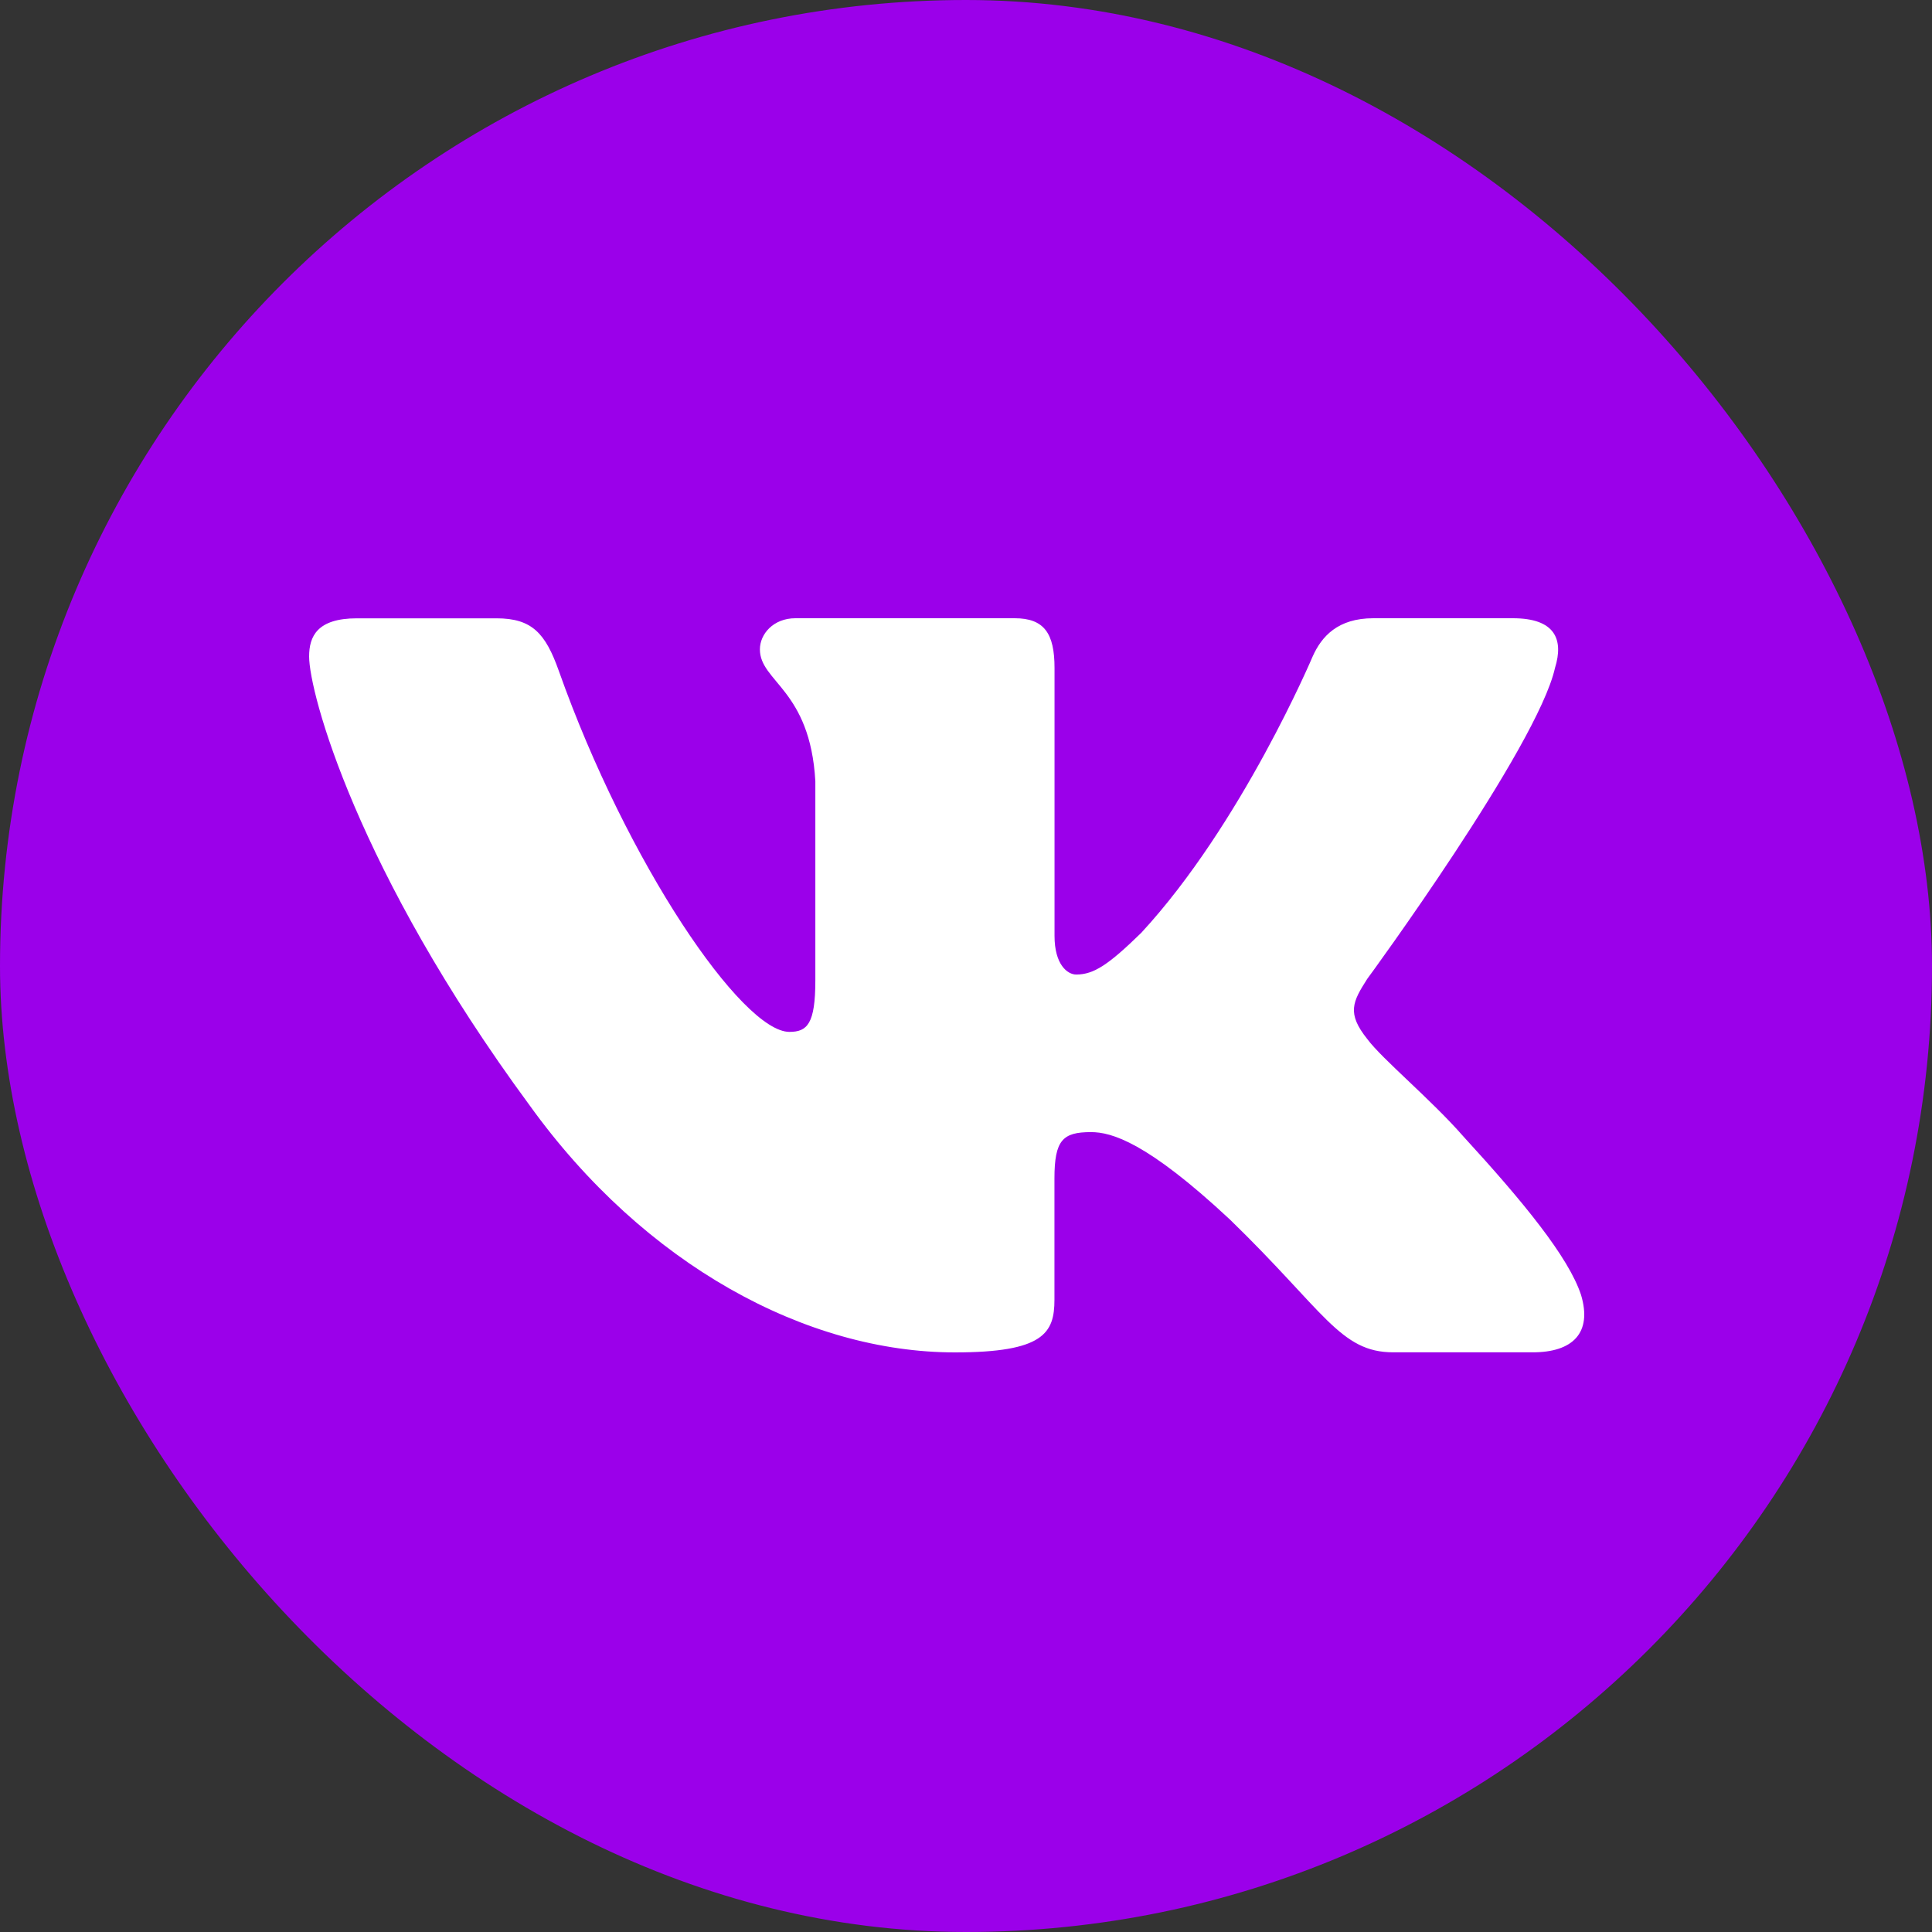
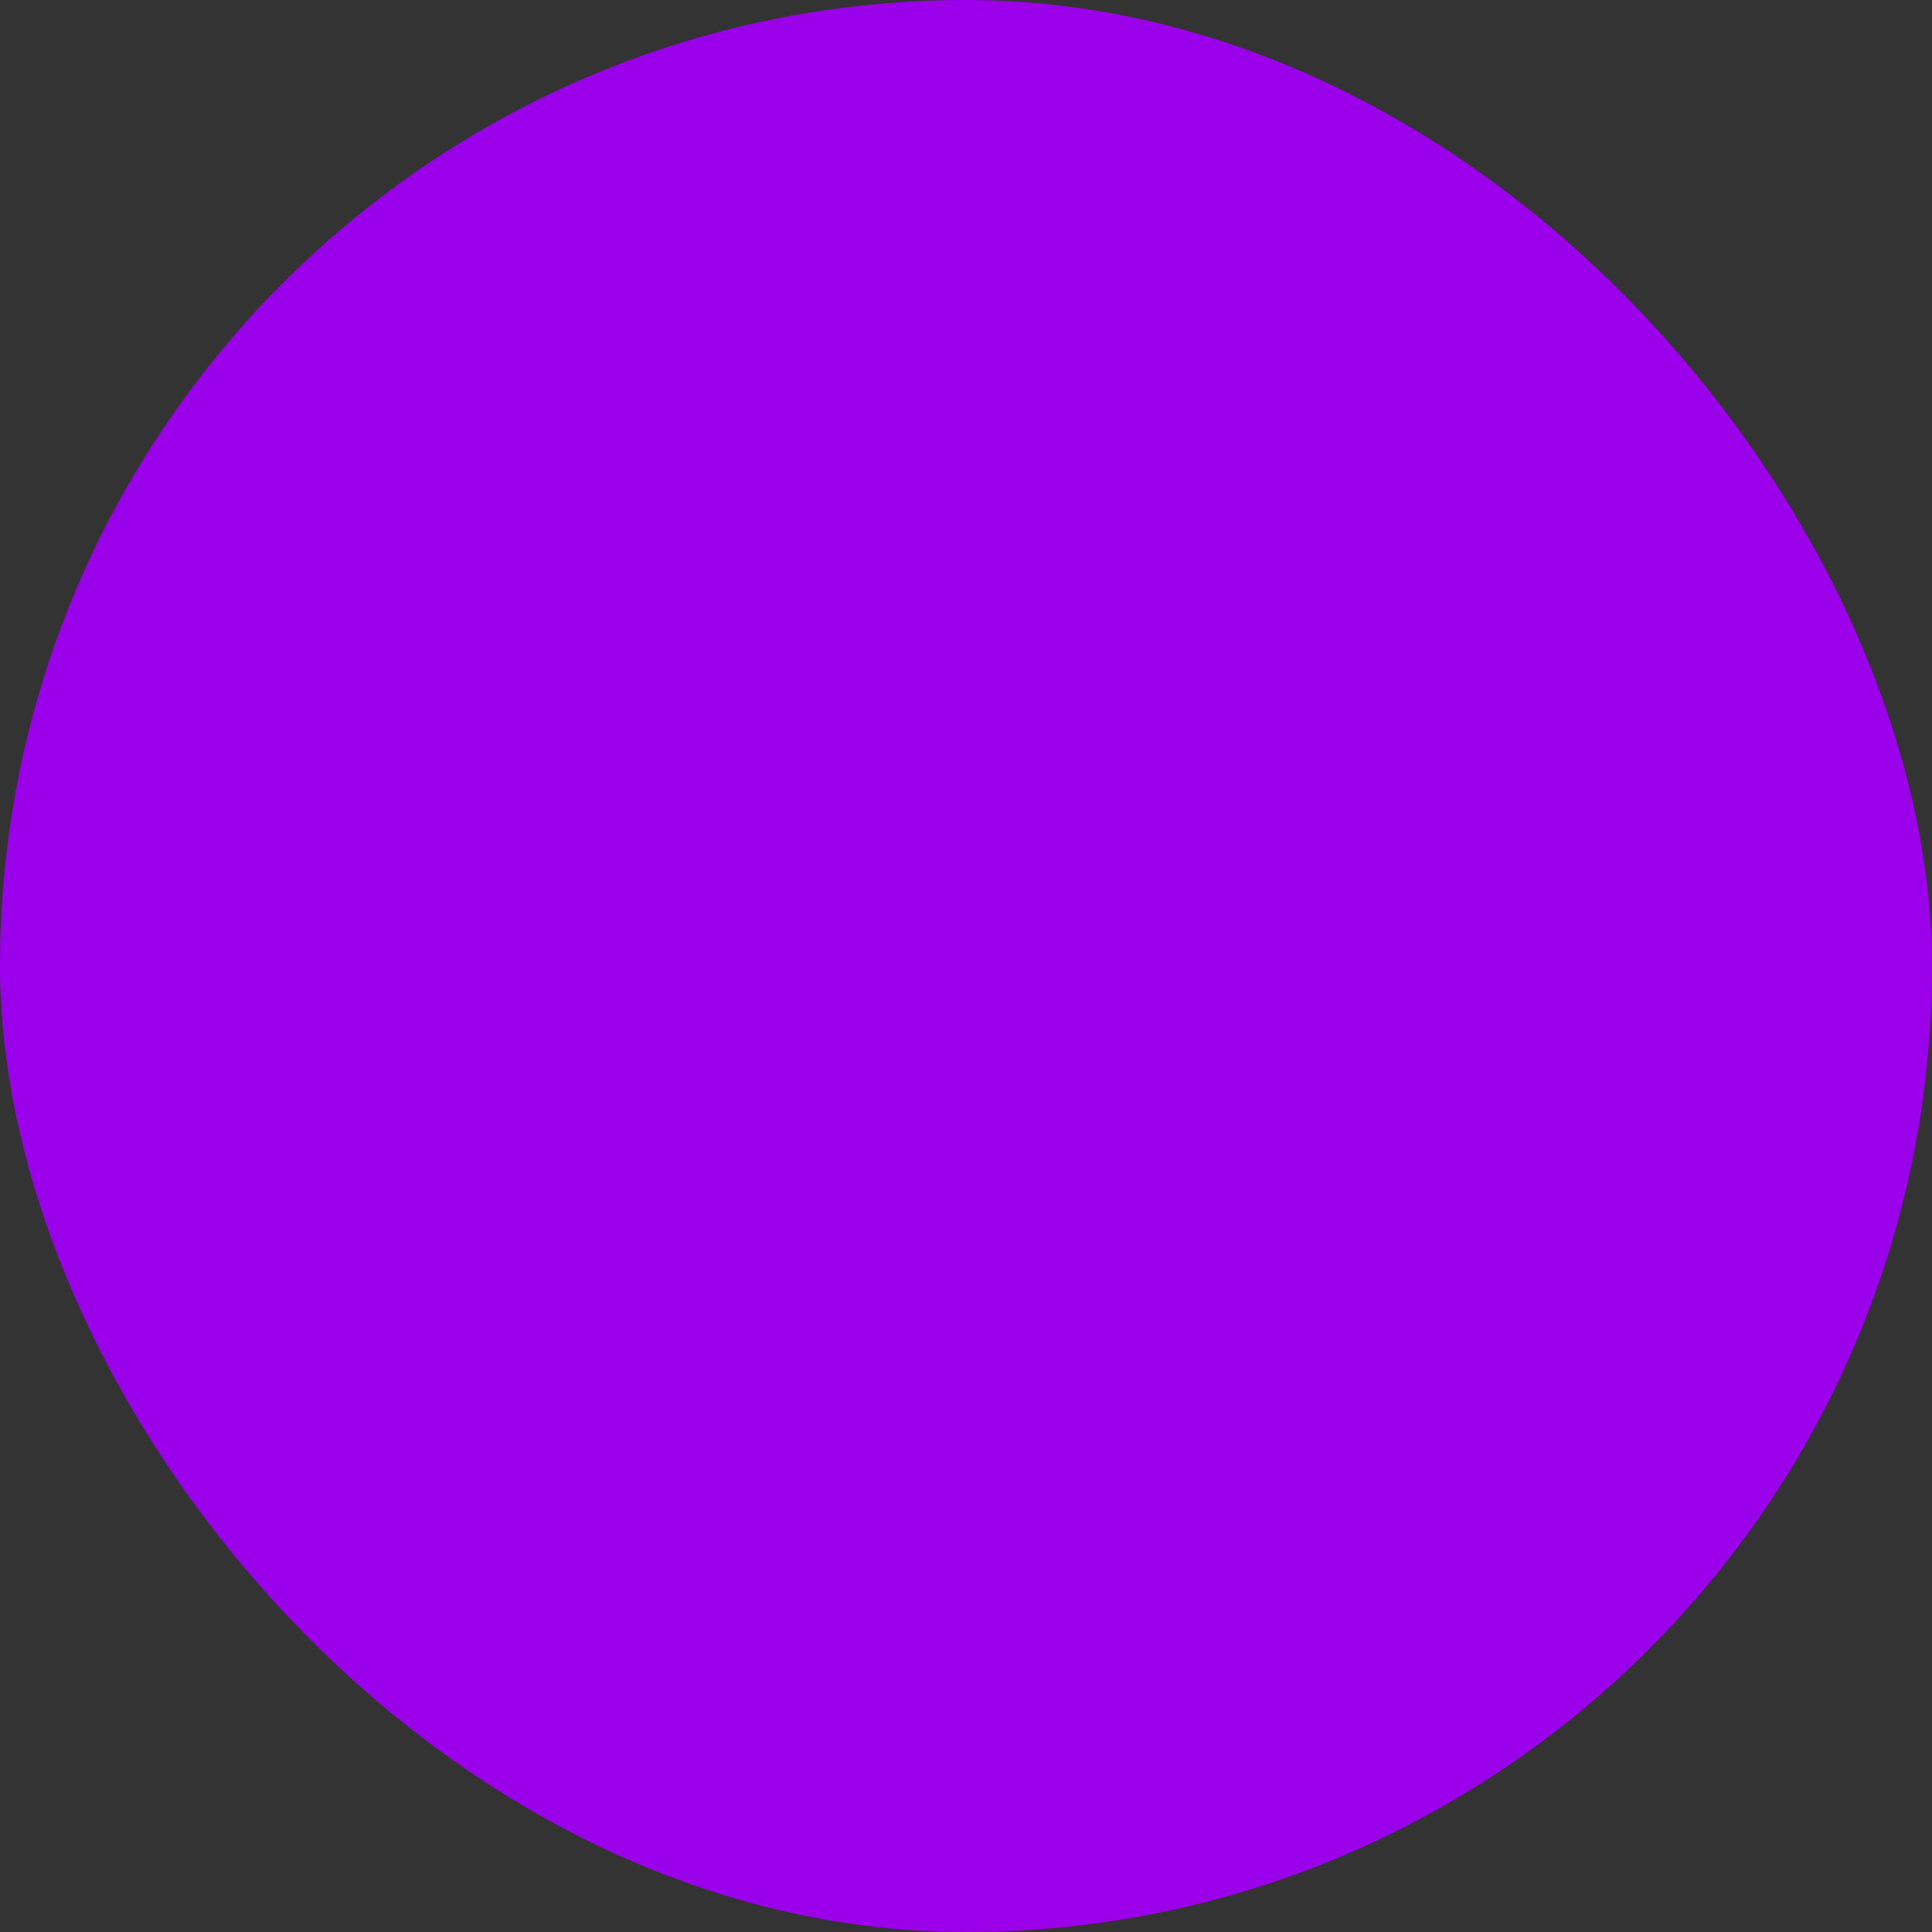
<svg xmlns="http://www.w3.org/2000/svg" width="50" height="50" viewBox="0 0 50 50" fill="none">
  <rect x="0" y="0" width="50" height="50" fill="#333333" stroke="none" />
  <rect width="50" height="50" rx="25" fill="#9B00EA" />
-   <path d="M40.243 17.287C40.474 16.544 40.243 16 39.153 16H35.542C34.623 16 34.203 16.471 33.972 16.988C33.972 16.988 32.136 21.329 29.534 24.143C28.694 24.962 28.31 25.221 27.853 25.221C27.624 25.221 27.291 24.962 27.291 24.22V17.287C27.291 16.396 27.026 16 26.26 16H20.585C20.012 16 19.666 16.412 19.666 16.805C19.666 17.648 20.967 17.842 21.101 20.218V25.371C21.101 26.499 20.891 26.705 20.43 26.705C19.207 26.705 16.229 22.349 14.462 17.362C14.118 16.393 13.771 16.002 12.848 16.002H9.238C8.206 16.002 8 16.473 8 16.99C8 17.919 9.224 22.516 13.7 28.597C16.684 32.749 20.885 35 24.712 35C27.006 35 27.289 34.5 27.289 33.638V30.5C27.289 29.5 27.508 29.299 28.235 29.299C28.768 29.299 29.687 29.561 31.83 31.561C34.277 33.934 34.682 34.998 36.057 34.998H39.667C40.698 34.998 41.213 34.499 40.917 33.512C40.593 32.53 39.423 31.102 37.872 29.411C37.029 28.447 35.769 27.409 35.385 26.89C34.85 26.222 35.005 25.926 35.385 25.332C35.387 25.334 39.786 19.328 40.243 17.287Z" fill="white" />
</svg>